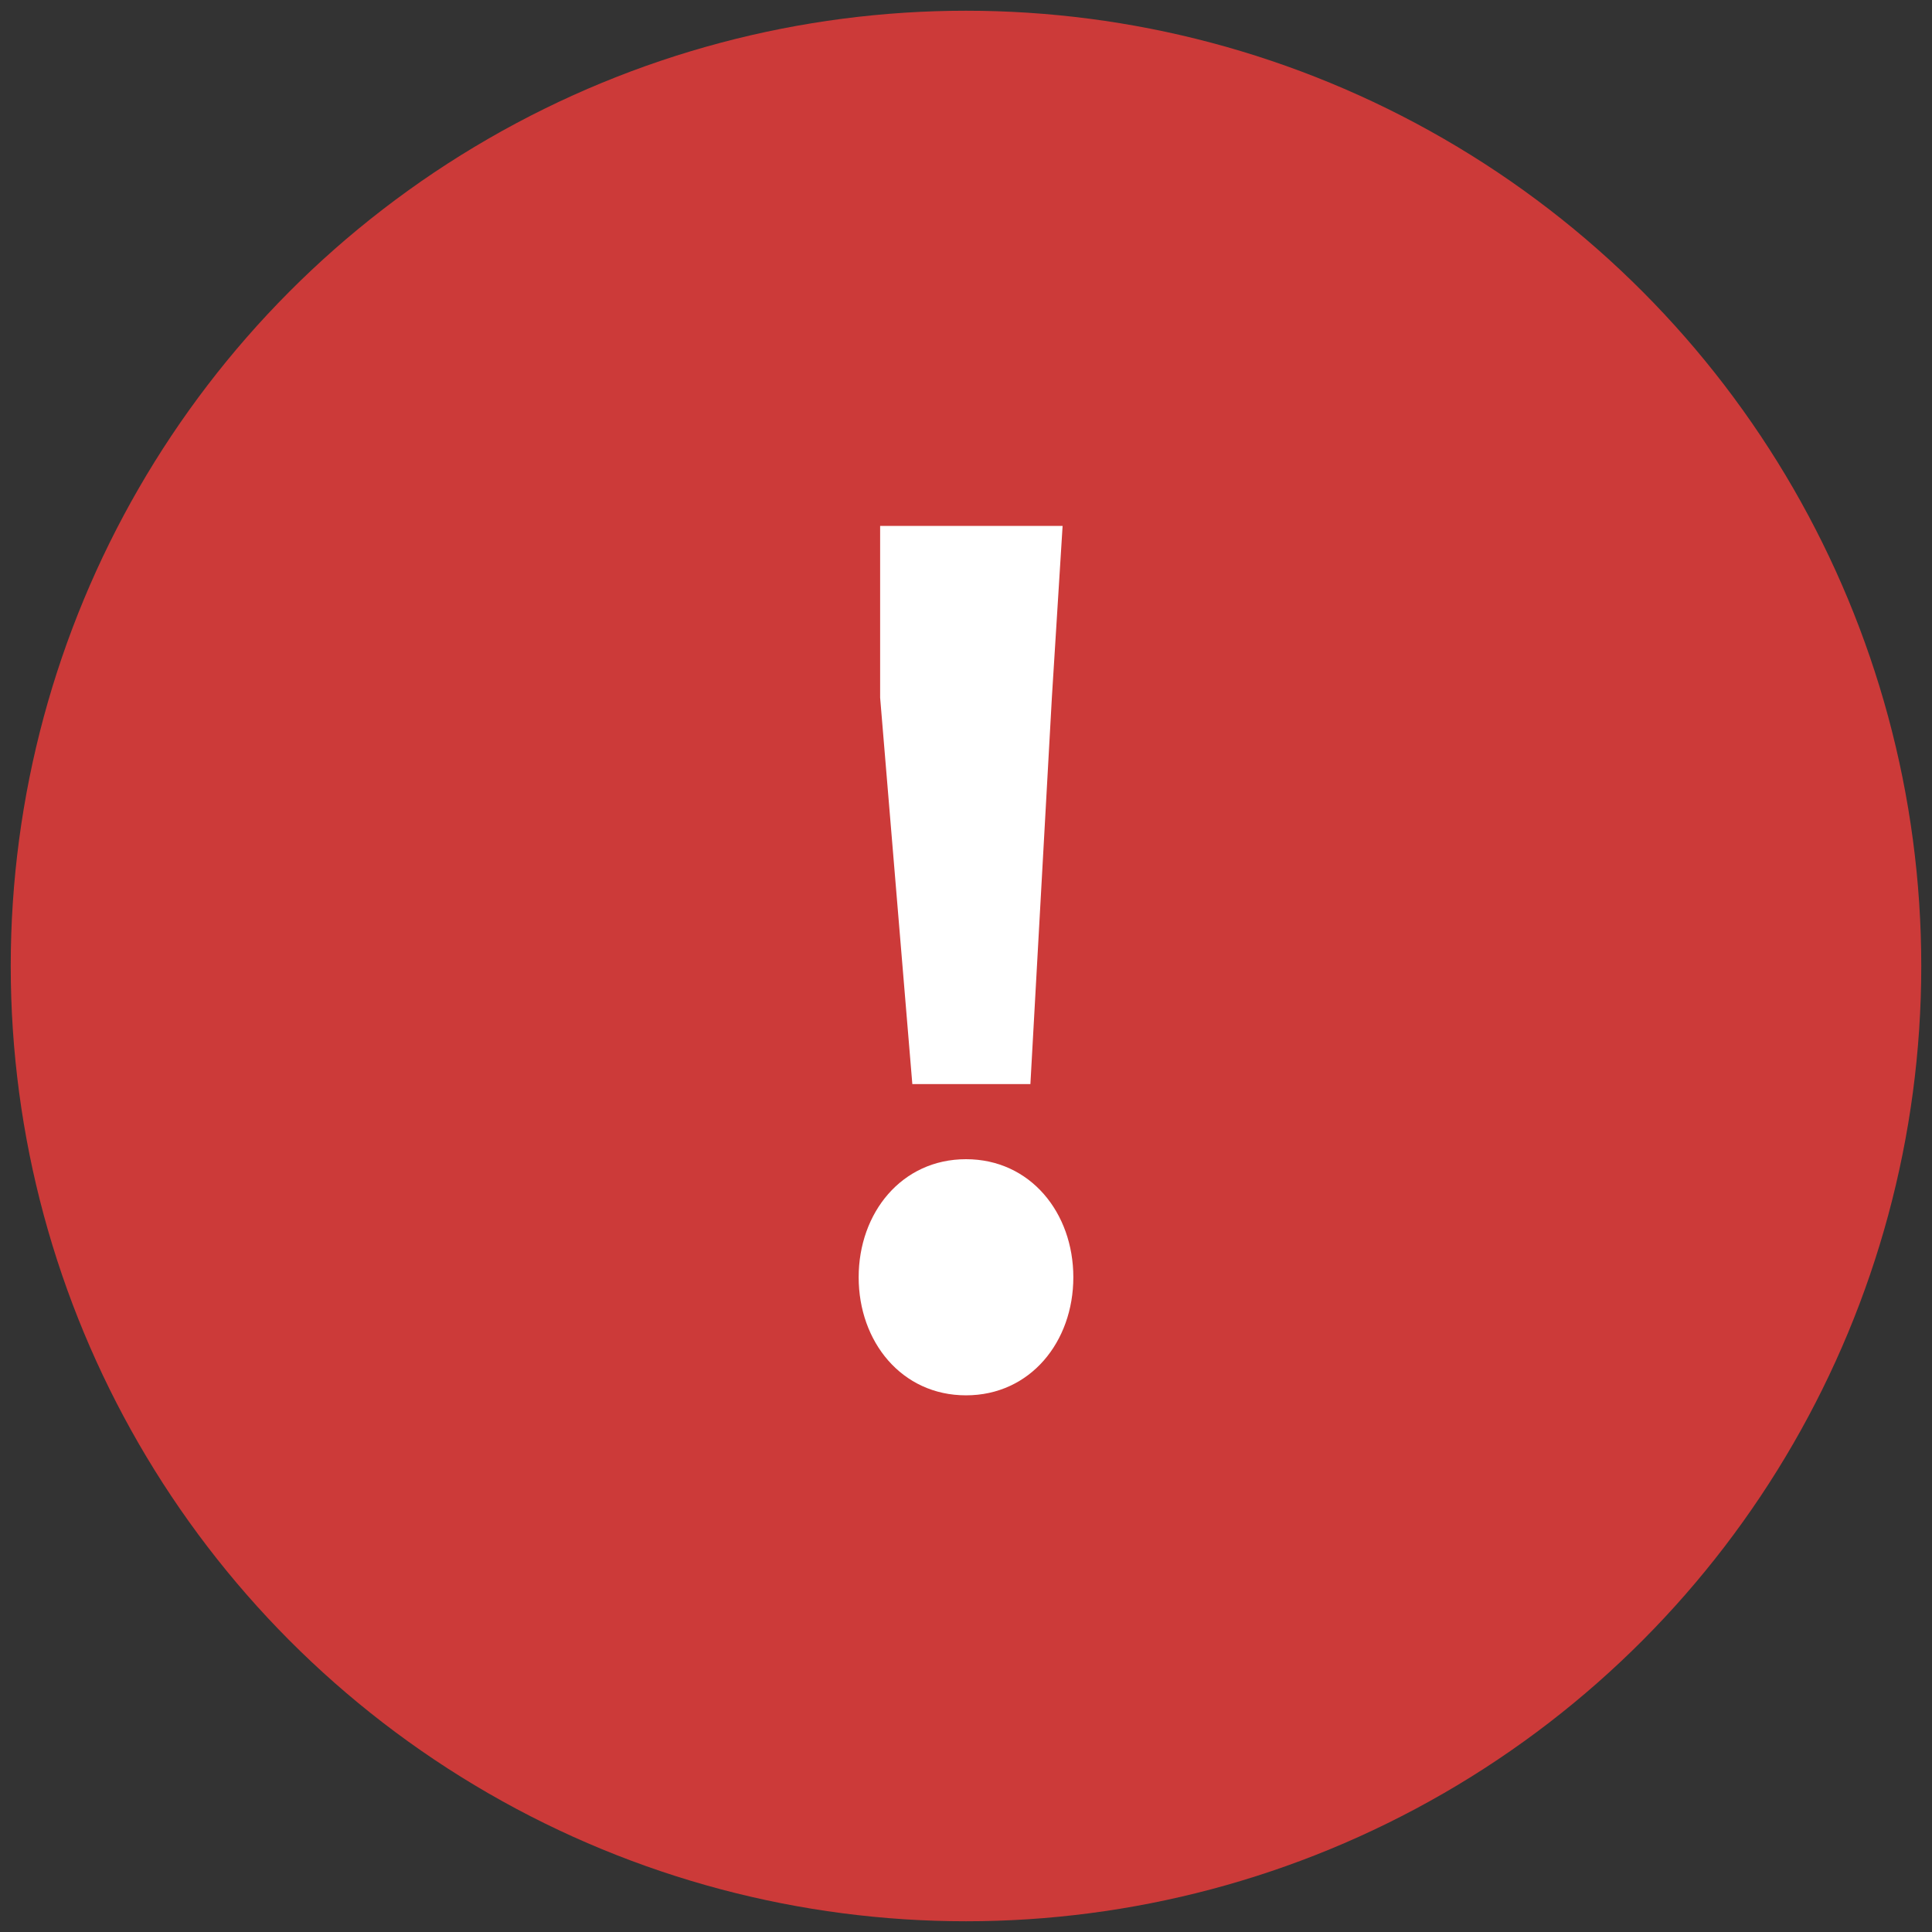
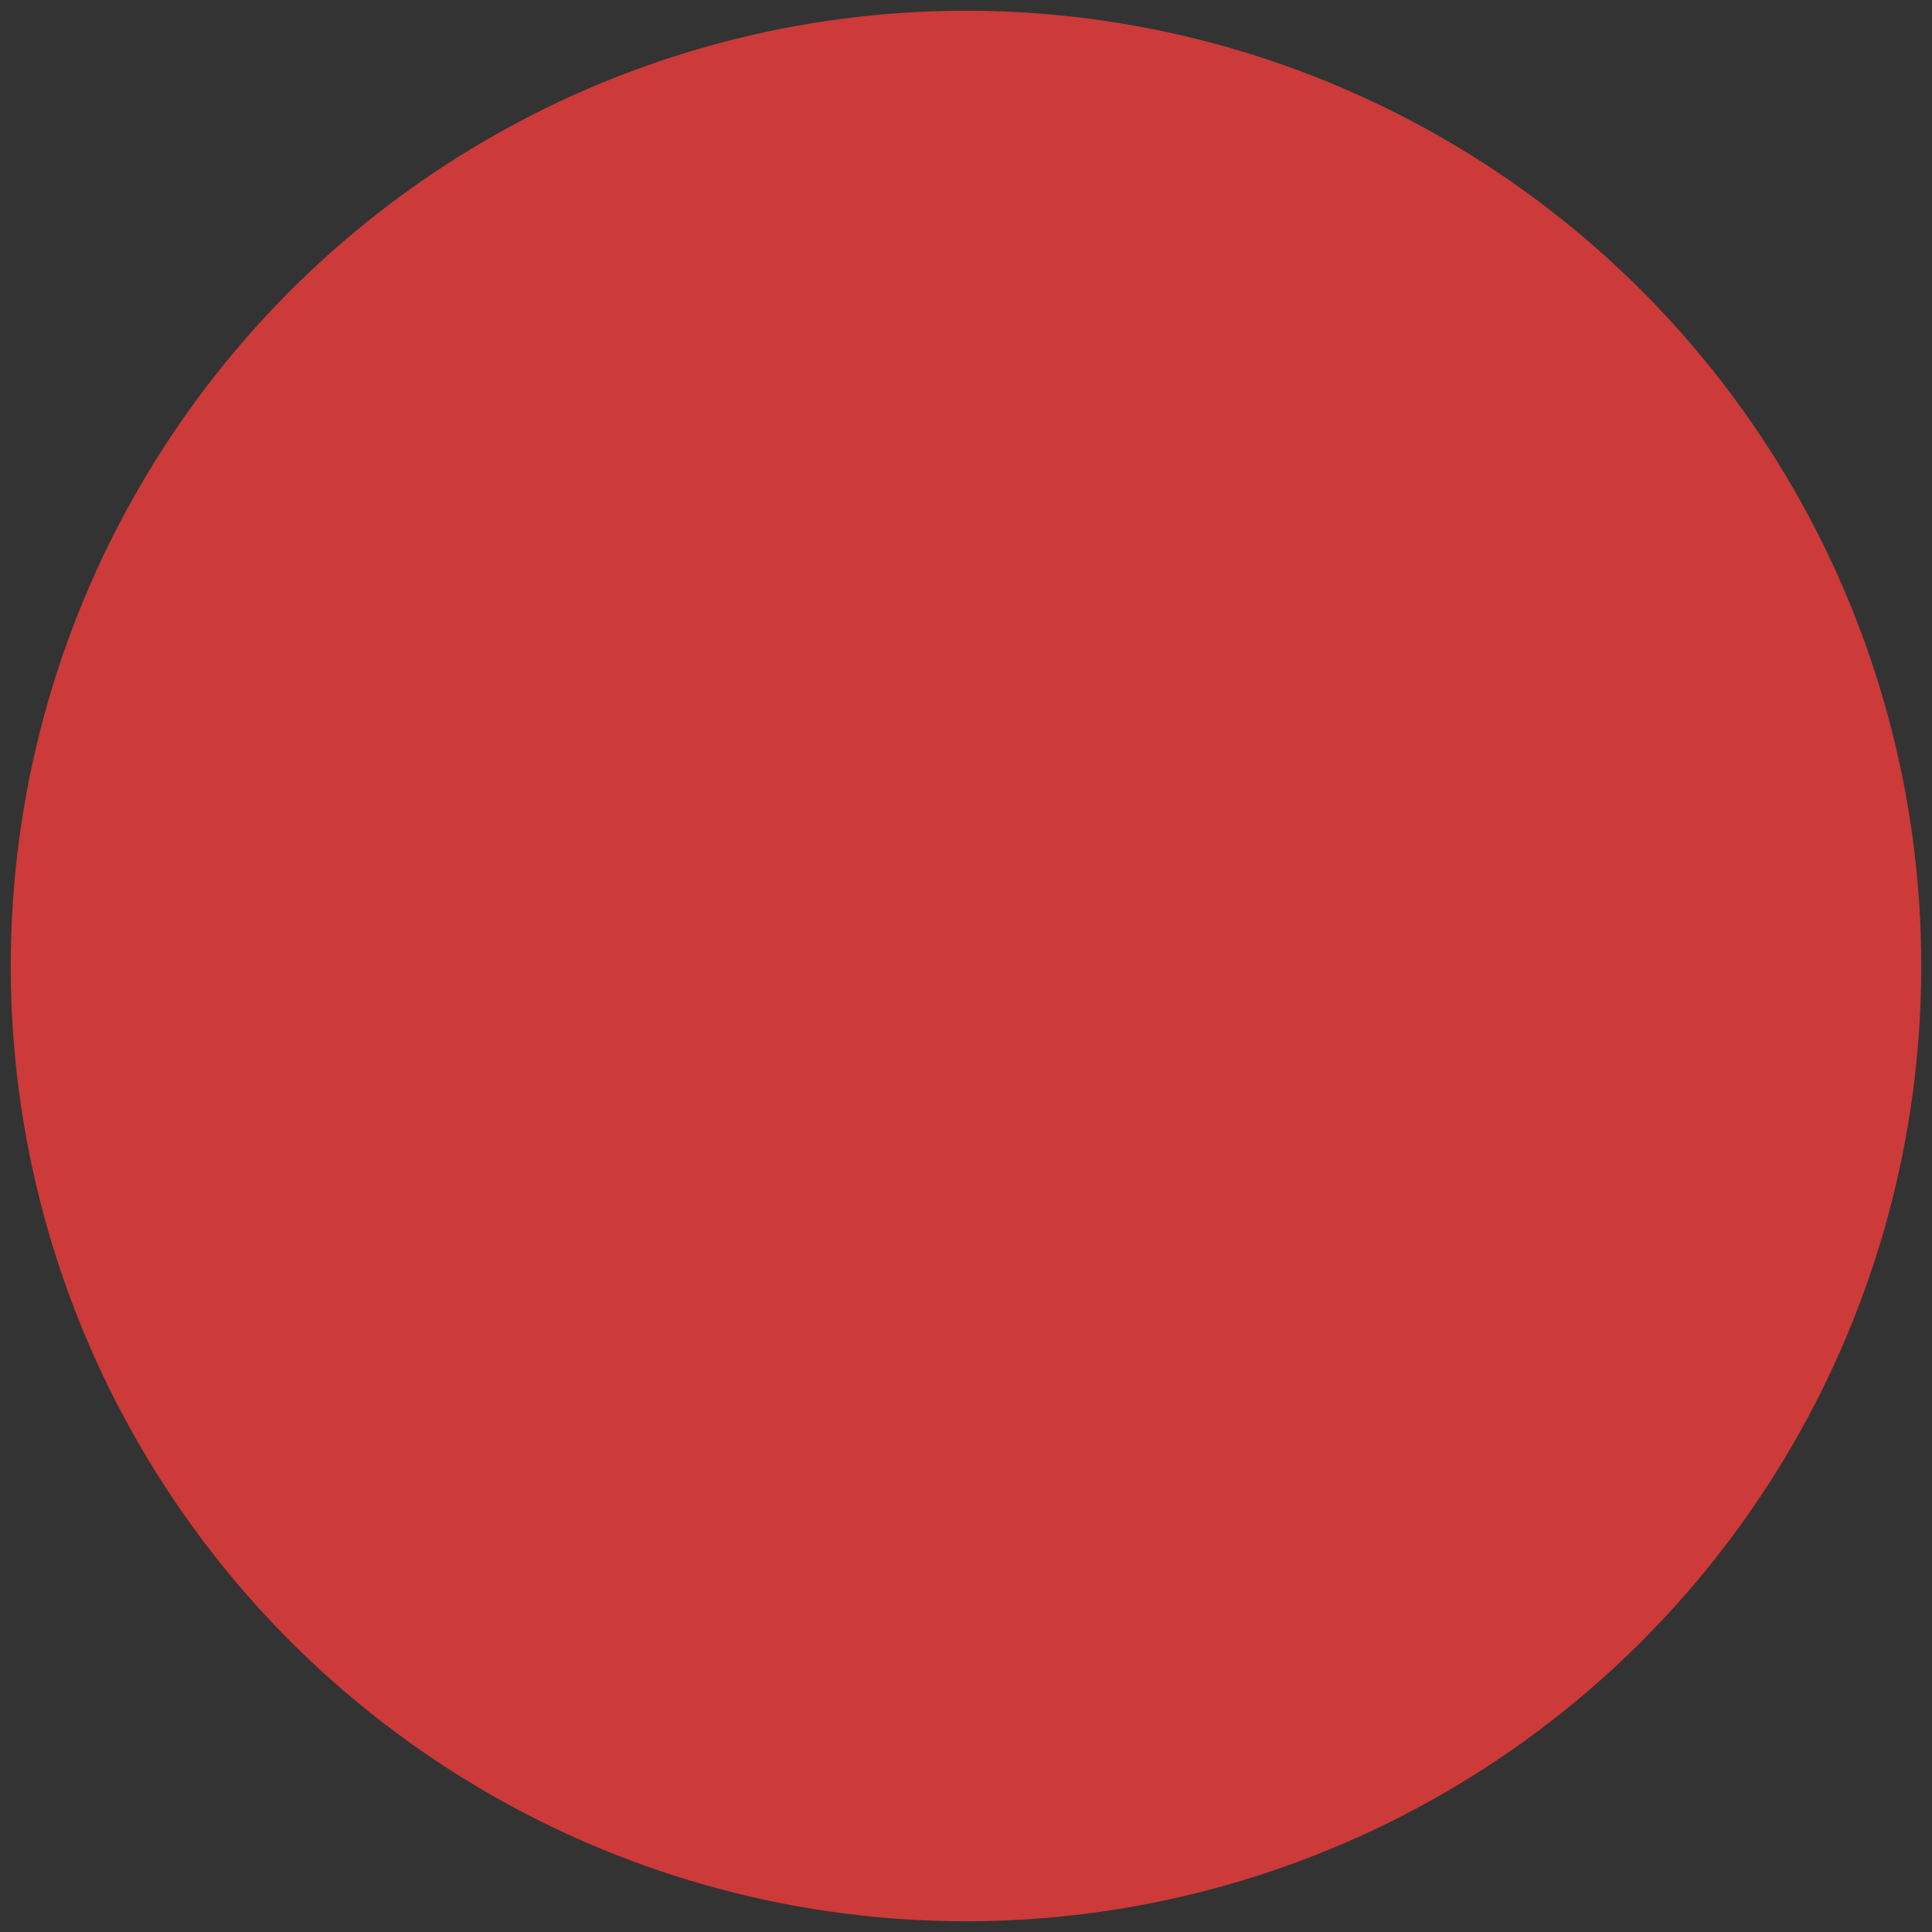
<svg xmlns="http://www.w3.org/2000/svg" version="1.1" id="Layer_1" x="0px" y="0px" viewBox="0 0 18 18" style="enable-background:new 0 0 18 18;" xml:space="preserve">
  <rect x="0" y="0" width="18" height="18" fill="#333333" stroke="none" />
  <style type="text/css">
	.st0{fill-rule:evenodd;clip-rule:evenodd;fill:#CC3A39;}
	.st1{fill:#FFFFFF;}
</style>
  <g>
    <circle class="st0" cx="9" cy="9" r="8.9" />
    <g>
-       <path class="st1" d="M9,10.8c0.6,0,1,0.5,1,1.1c0,0.6-0.4,1.1-1,1.1c-0.6,0-1-0.5-1-1.1C8,11.3,8.4,10.8,9,10.8z M8.2,6.5L8.2,4.9    h1.7L9.8,6.5l-0.2,3.6H8.5L8.2,6.5z" />
-     </g>
+       </g>
  </g>
</svg>